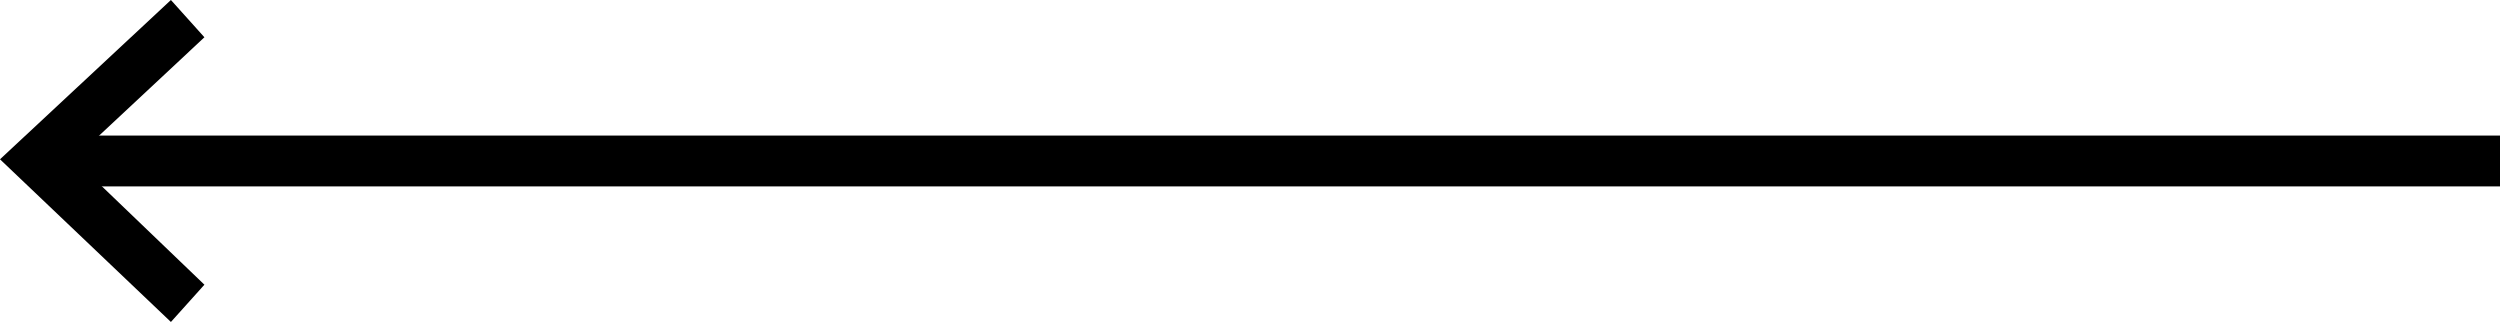
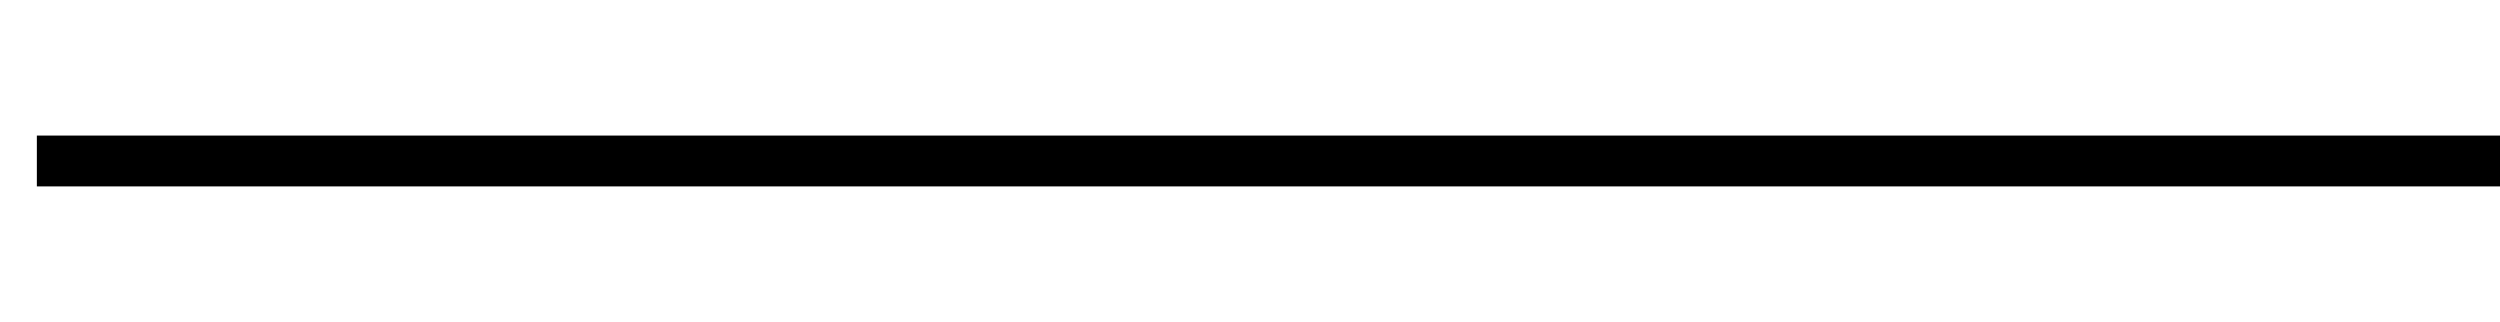
<svg xmlns="http://www.w3.org/2000/svg" width="132" height="17" viewBox="0 0 132 17" fill="none">
  <path d="M1.946 9.842L132 9.842V7.158L1.946 7.158V9.842Z" fill="black" />
-   <path d="M9.024 0L10.793 1.968L3.893 8.411L10.793 15.032L9.024 17L-9.91821e-05 8.411L9.024 0Z" fill="black" />
</svg>